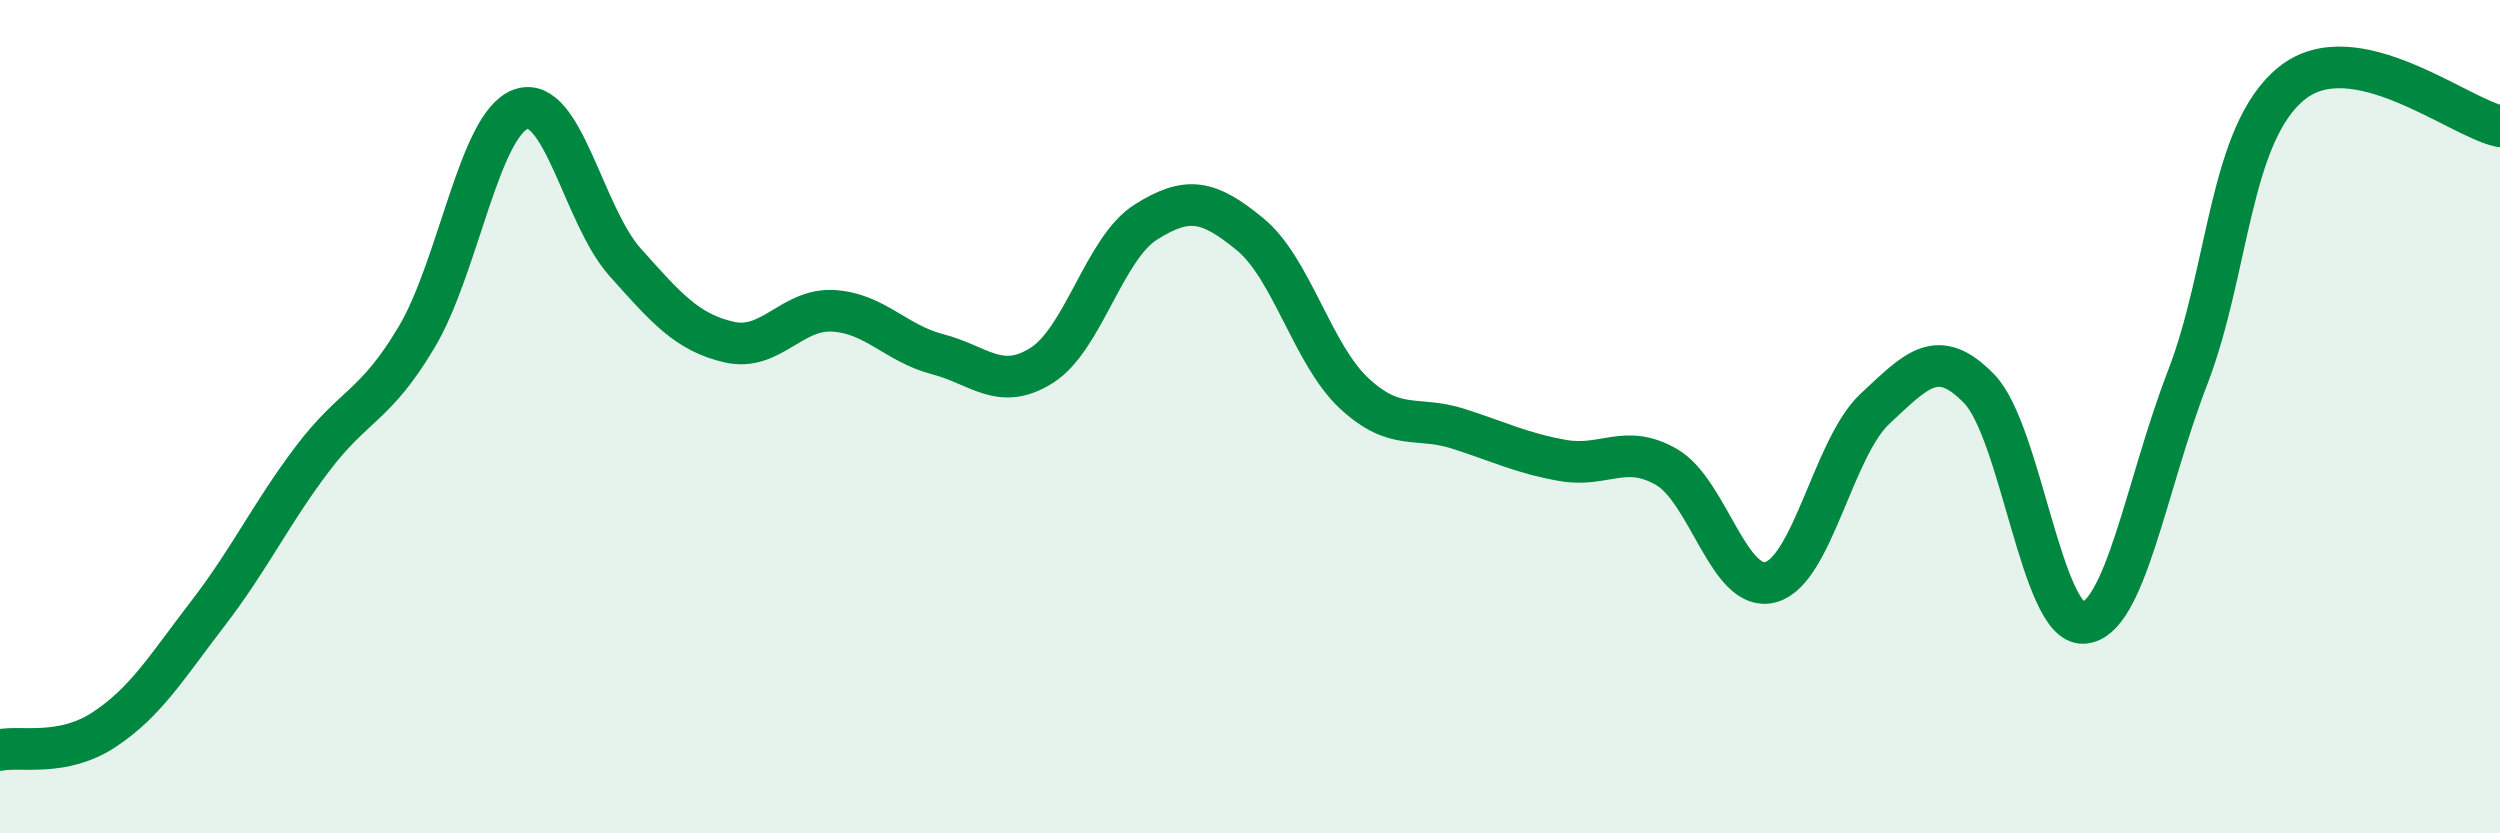
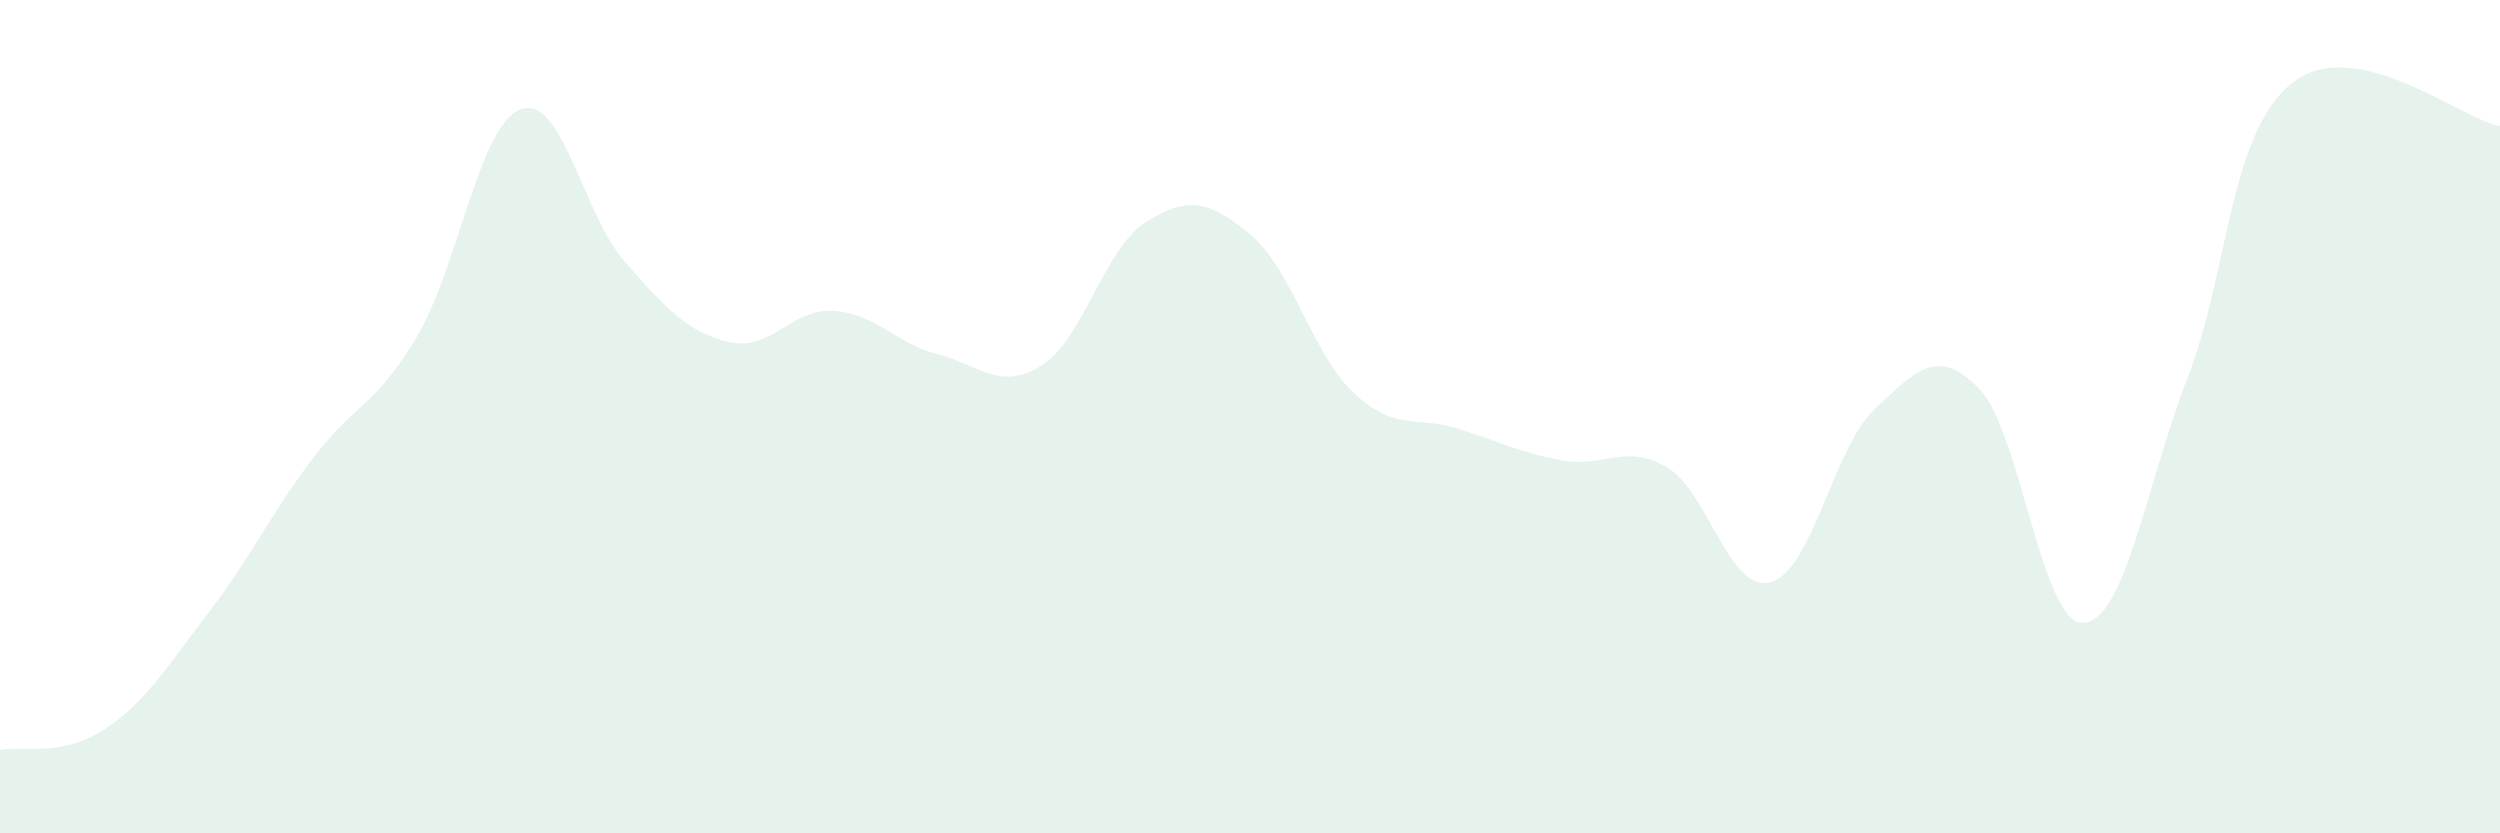
<svg xmlns="http://www.w3.org/2000/svg" width="60" height="20" viewBox="0 0 60 20">
  <path d="M 0,18 C 0.5,17.9 1.5,18.17 2.5,17.51 C 3.5,16.85 4,16.01 5,14.71 C 6,13.41 6.5,12.33 7.5,11.01 C 8.5,9.69 9,9.77 10,8.09 C 11,6.41 11.5,2.98 12.5,2.62 C 13.5,2.26 14,5.17 15,6.29 C 16,7.41 16.5,7.98 17.5,8.21 C 18.5,8.44 19,7.4 20,7.46 C 21,7.52 21.5,8.24 22.5,8.5 C 23.5,8.76 24,9.4 25,8.77 C 26,8.14 26.5,5.96 27.5,5.33 C 28.5,4.7 29,4.8 30,5.62 C 31,6.44 31.5,8.51 32.5,9.44 C 33.5,10.37 34,9.97 35,10.29 C 36,10.61 36.5,10.87 37.5,11.05 C 38.5,11.23 39,10.63 40,11.21 C 41,11.79 41.5,14.25 42.5,13.97 C 43.5,13.69 44,10.74 45,9.81 C 46,8.88 46.5,8.3 47.5,9.33 C 48.5,10.36 49,15 50,14.95 C 51,14.9 51.5,11.66 52.5,9.07 C 53.5,6.48 53.5,3.21 55,2 C 56.5,0.79 59,2.82 60,3.03L60 20L0 20Z" fill="#008740" opacity="0.1" stroke-linecap="round" stroke-linejoin="round" />
-   <path d="M 0,18 C 0.5,17.9 1.5,18.17 2.5,17.51 C 3.5,16.85 4,16.01 5,14.71 C 6,13.41 6.5,12.33 7.5,11.01 C 8.5,9.69 9,9.77 10,8.09 C 11,6.41 11.5,2.98 12.5,2.62 C 13.5,2.26 14,5.17 15,6.29 C 16,7.41 16.5,7.98 17.5,8.21 C 18.5,8.44 19,7.4 20,7.46 C 21,7.52 21.5,8.24 22.5,8.5 C 23.5,8.76 24,9.4 25,8.77 C 26,8.14 26.5,5.96 27.5,5.33 C 28.5,4.7 29,4.8 30,5.62 C 31,6.44 31.5,8.51 32.5,9.44 C 33.5,10.37 34,9.97 35,10.29 C 36,10.61 36.5,10.87 37.5,11.05 C 38.5,11.23 39,10.63 40,11.21 C 41,11.79 41.5,14.25 42.5,13.97 C 43.5,13.69 44,10.74 45,9.81 C 46,8.88 46.5,8.3 47.5,9.33 C 48.5,10.36 49,15 50,14.95 C 51,14.9 51.5,11.66 52.5,9.07 C 53.5,6.48 53.5,3.21 55,2 C 56.5,0.79 59,2.82 60,3.03" stroke="#008740" stroke-width="1" fill="none" stroke-linecap="round" stroke-linejoin="round" />
</svg>